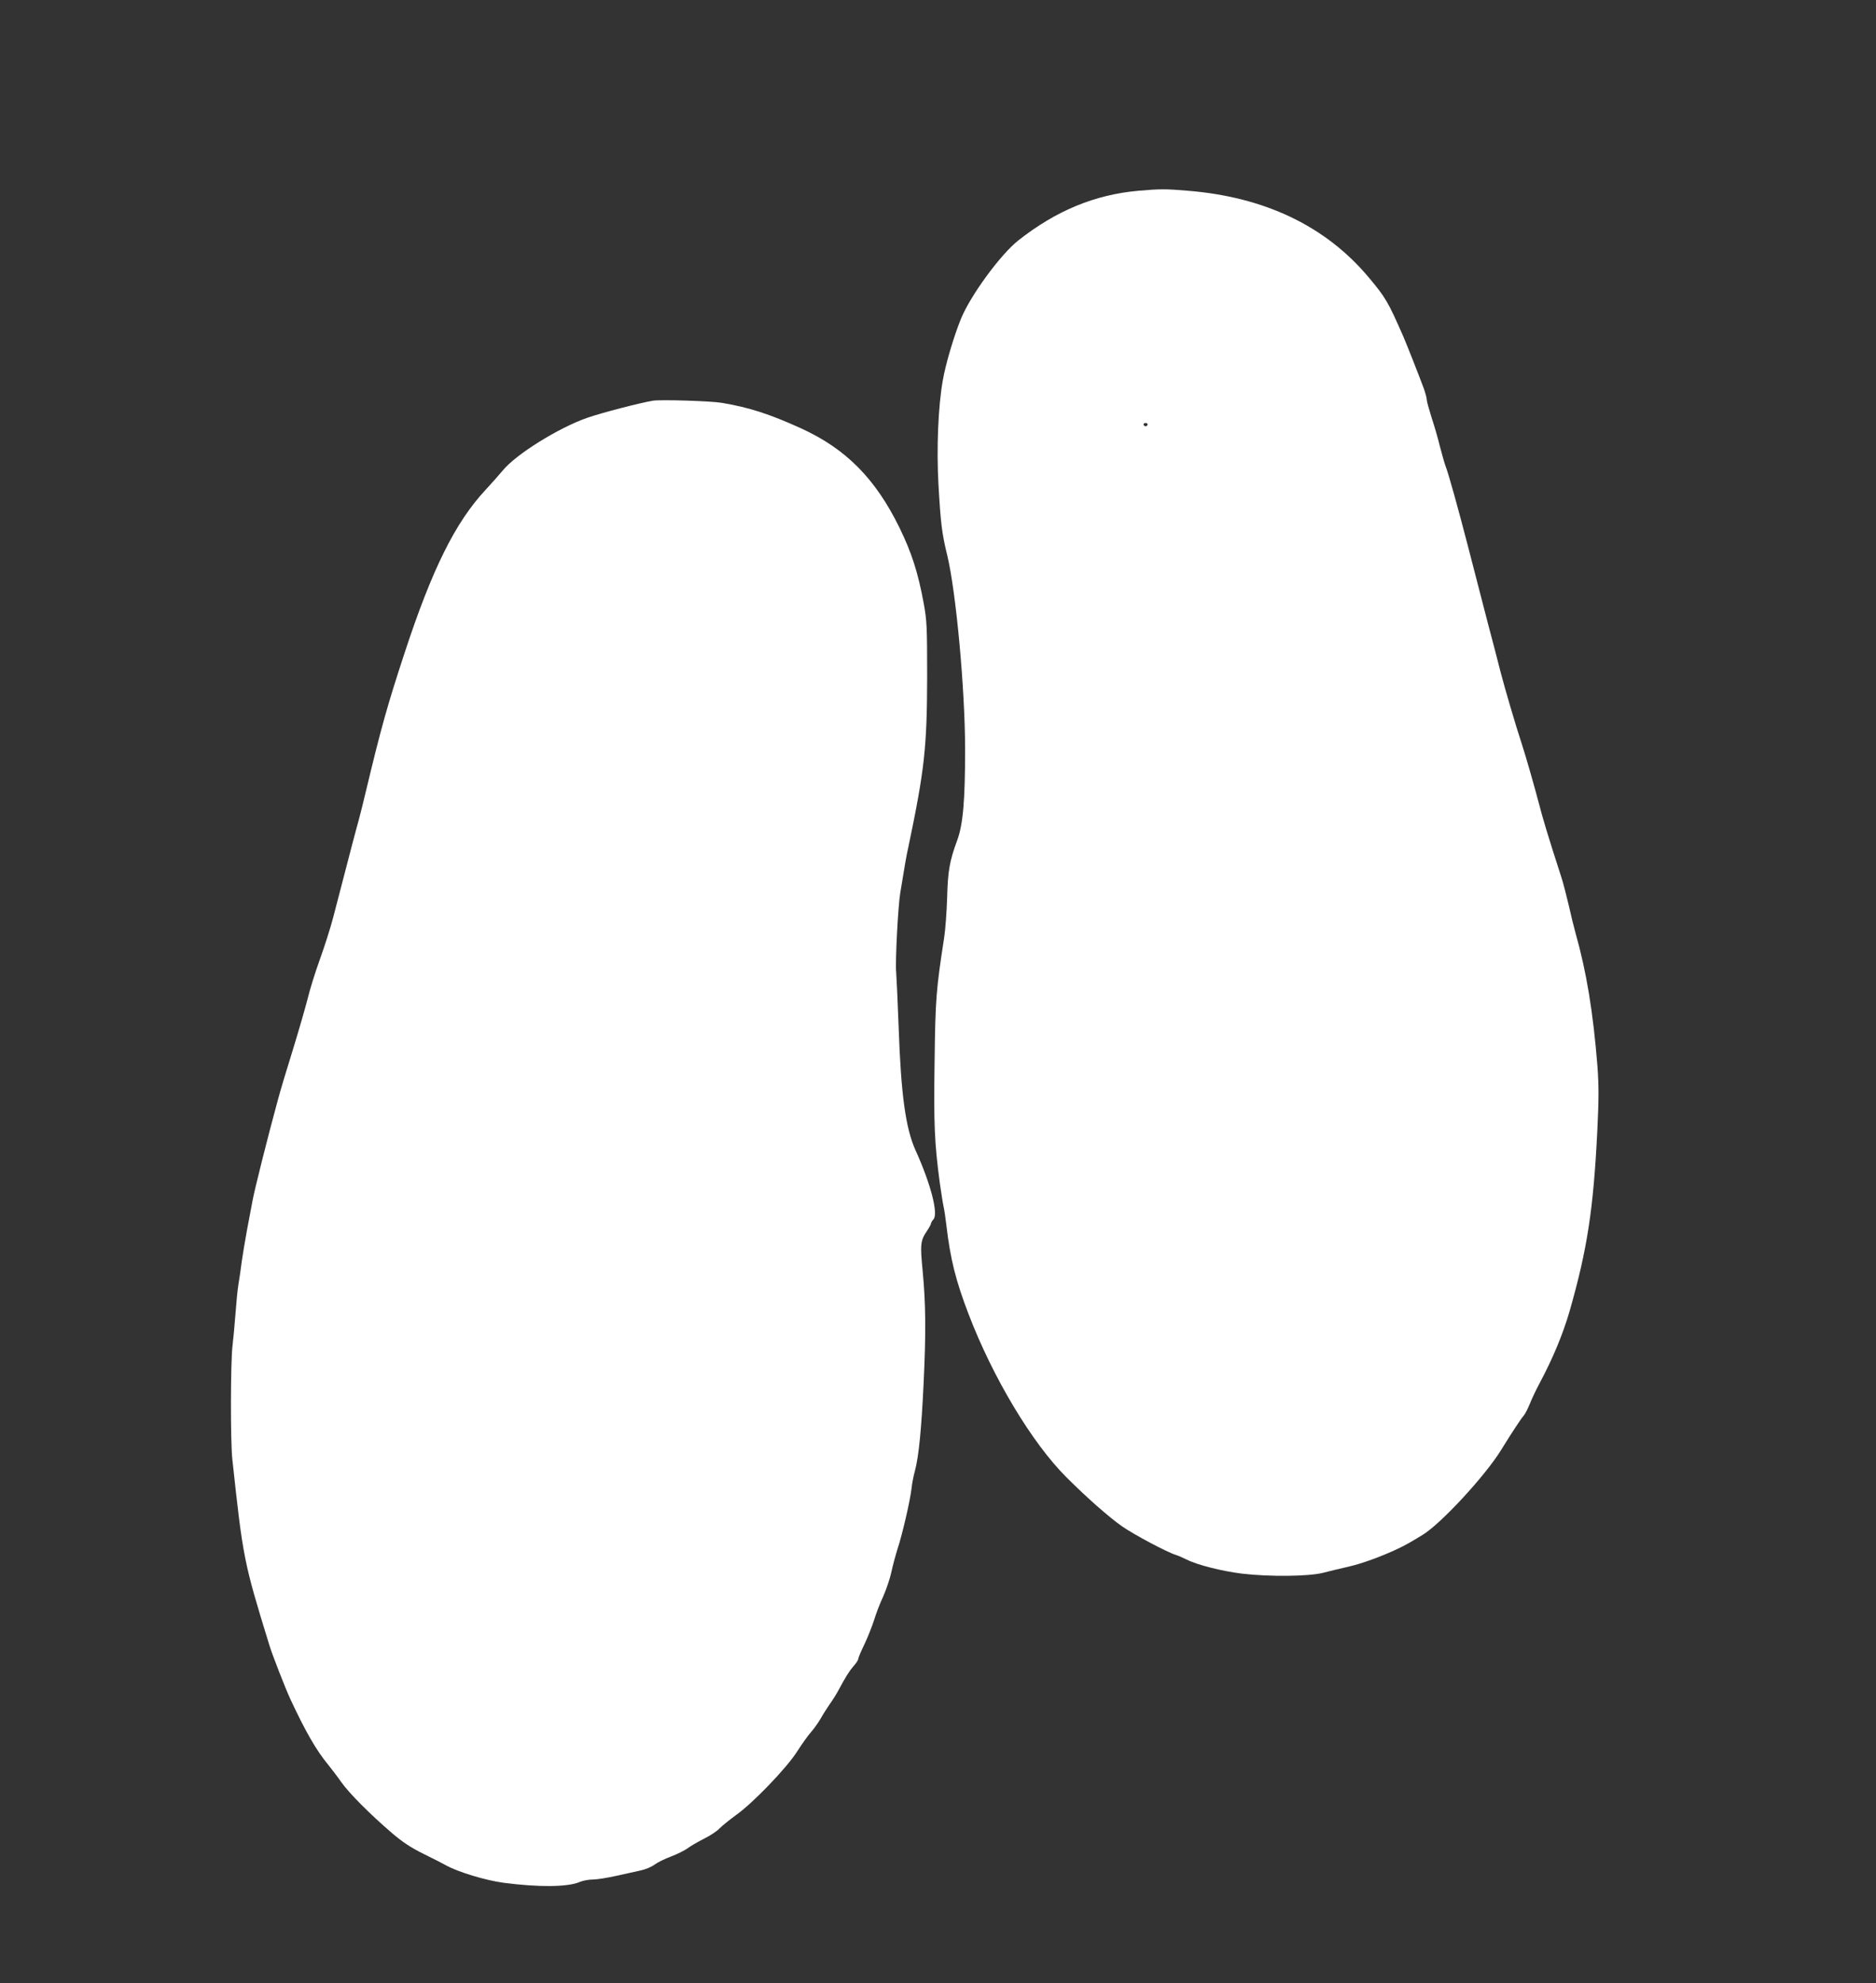
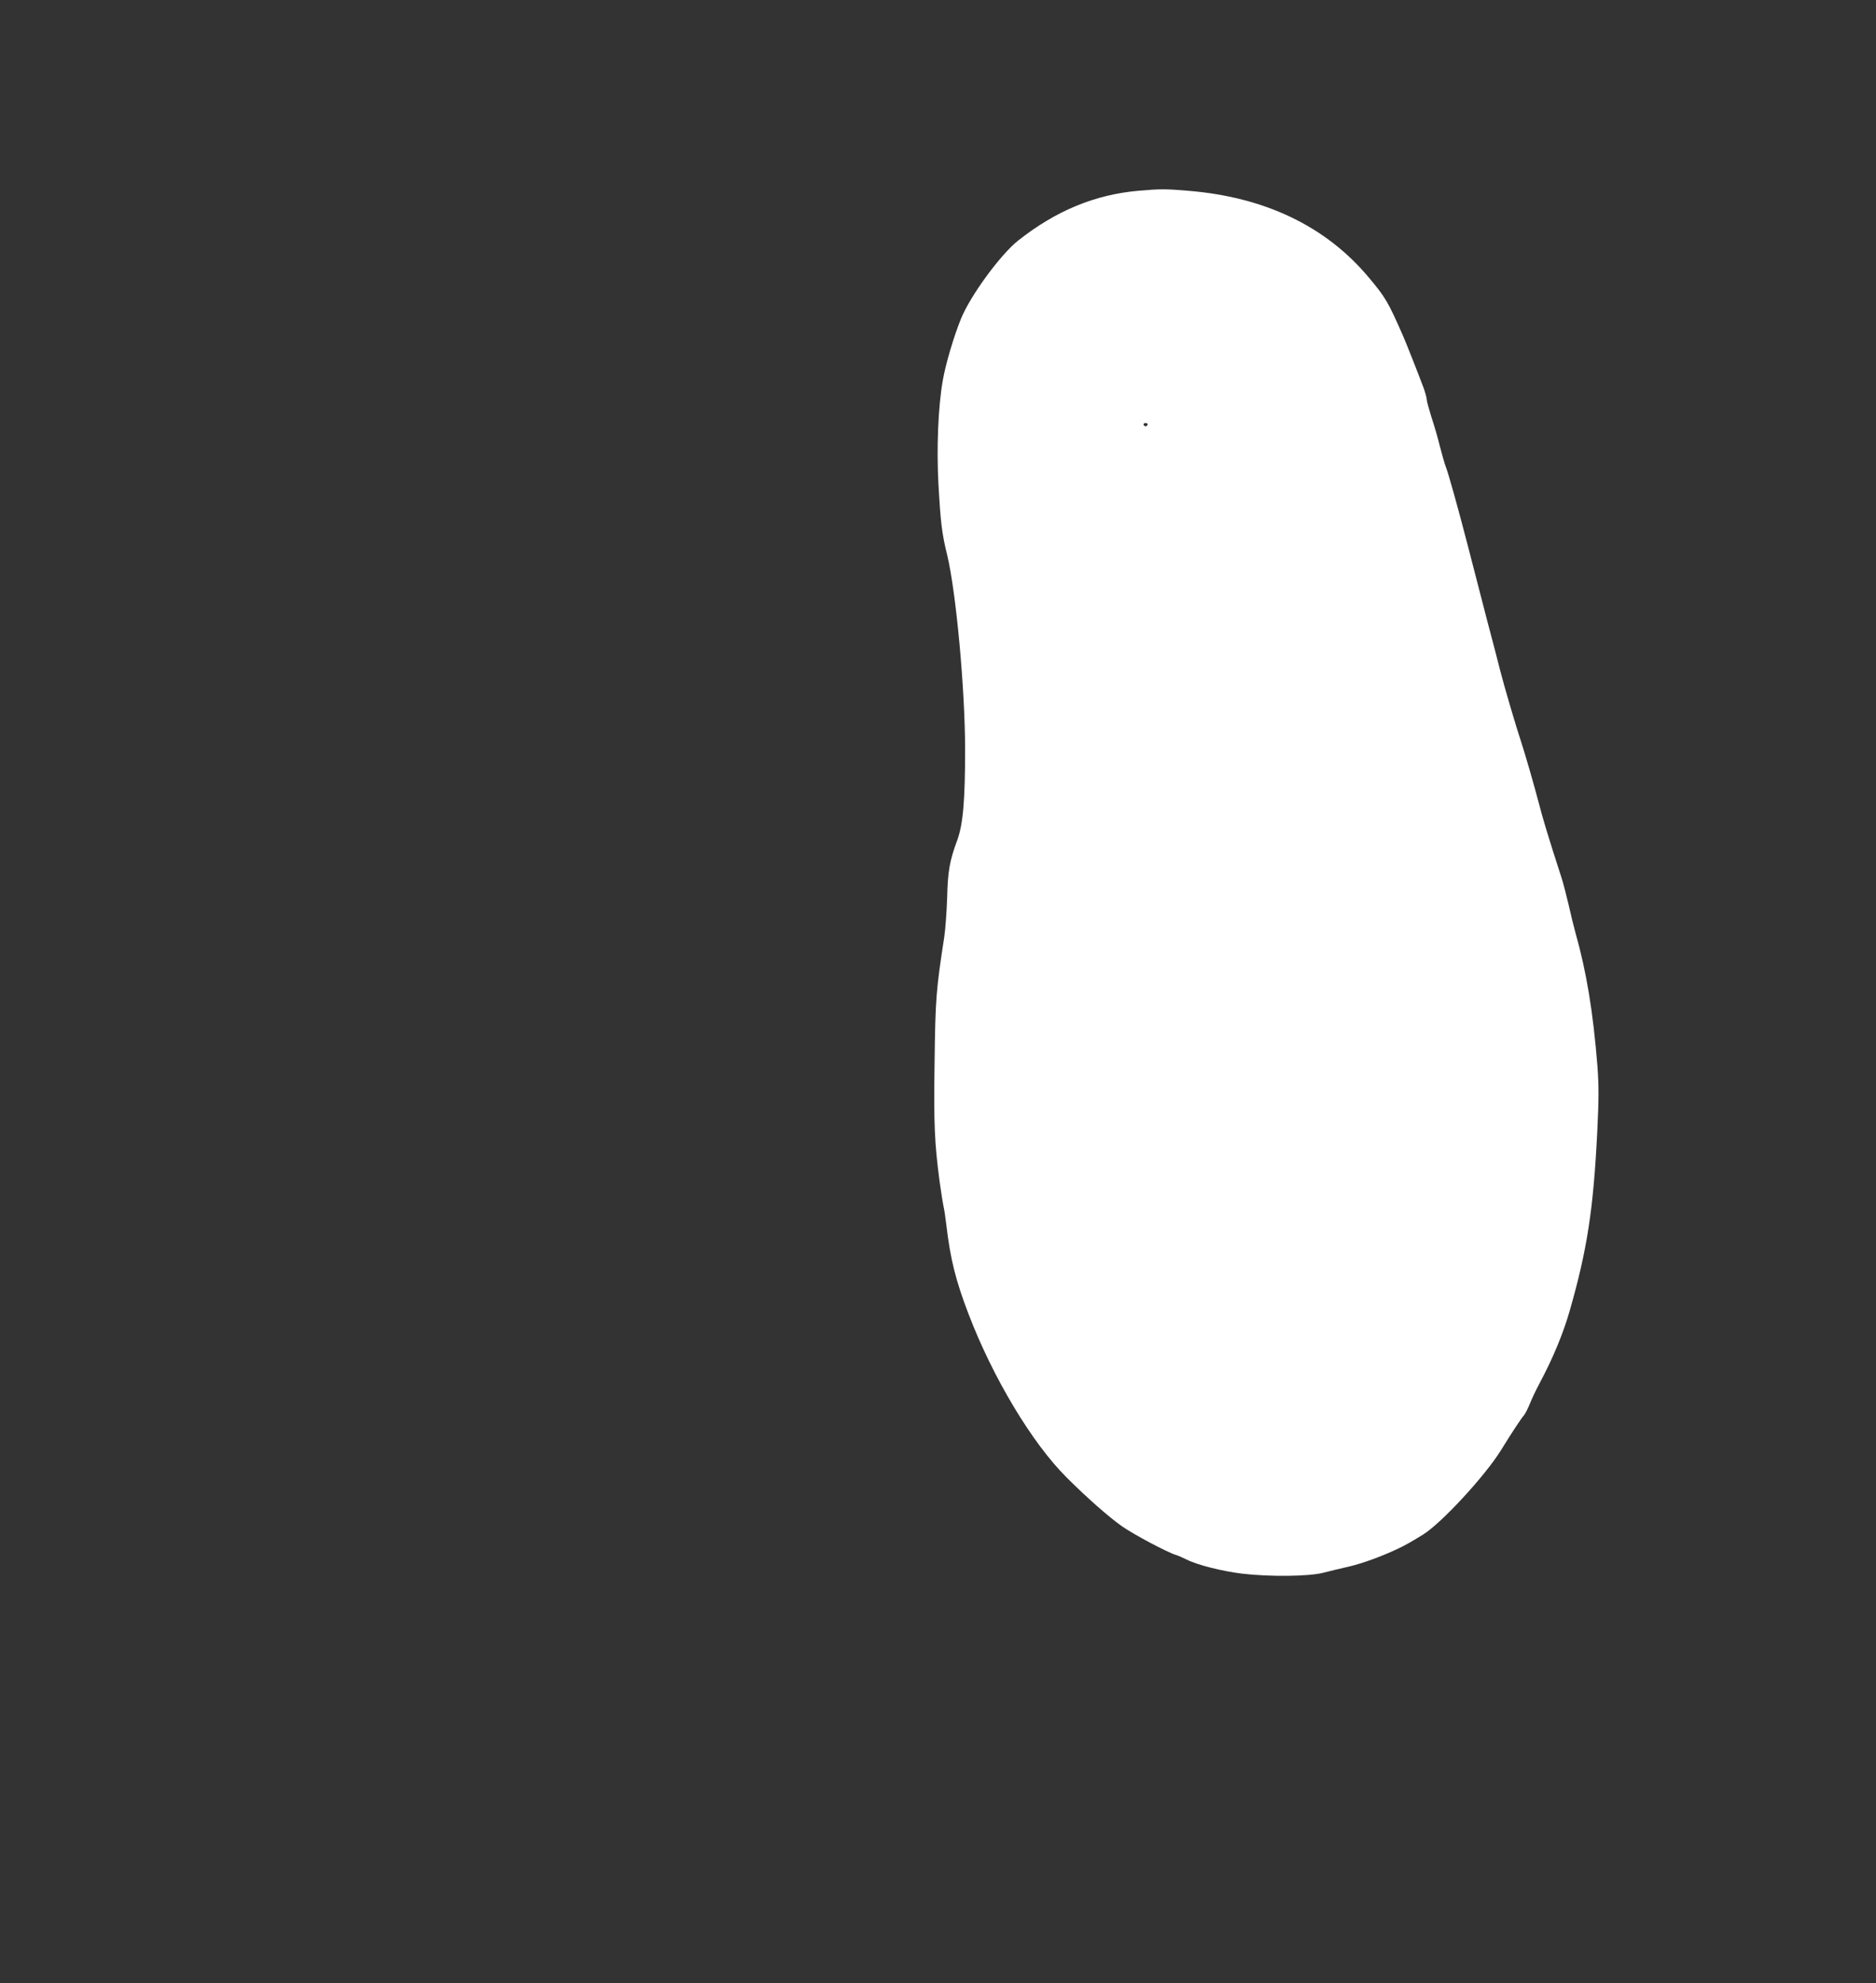
<svg xmlns="http://www.w3.org/2000/svg" version="1.0" width="1211pt" height="1280pt" viewBox="0 0 1211 1280" preserveAspectRatio="xMidYMid meet">
  <rect x="0" y="0" width="1211" height="1280" fill="#333333" stroke="none" />
  <g transform="translate(0,1280) scale(0.1,-0.1)" fill="#ffffff" stroke="none">
    <path d="M7350 11569 c-282 -25 -532 -128 -777 -321 -115 -91 -309 -356 -370 -506 -46 -113 -100 -296 -117 -397 -30 -168 -41 -438 -28 -672 14 -247 22 -317 57 -458 57 -240 114 -857 115 -1247 0 -333 -13 -488 -51 -591 -49 -132 -61 -201 -65 -372 -3 -88 -11 -203 -19 -255 -52 -336 -57 -397 -62 -801 -6 -400 -1 -523 33 -779 9 -63 20 -134 25 -157 5 -22 13 -76 18 -120 26 -221 61 -359 143 -573 157 -411 410 -833 633 -1055 130 -130 274 -257 360 -317 75 -52 289 -166 345 -183 14 -4 45 -18 70 -30 69 -35 228 -75 358 -91 179 -21 428 -18 521 5 42 11 117 29 166 40 90 21 208 64 315 114 51 24 88 45 166 93 118 73 401 379 504 546 72 117 130 204 146 222 9 10 26 44 39 75 12 31 41 92 64 135 84 157 151 317 194 467 113 395 153 655 178 1161 10 206 10 289 1 415 -28 353 -71 612 -142 863 -10 36 -30 117 -44 180 -15 63 -35 142 -46 175 -88 272 -122 386 -145 476 -31 118 -88 317 -115 399 -34 102 -108 354 -134 455 -14 55 -52 204 -86 330 -33 127 -89 343 -124 480 -66 254 -125 467 -145 518 -6 16 -22 72 -36 126 -13 54 -38 139 -55 190 -16 51 -30 102 -30 112 0 11 -9 43 -19 72 -32 86 -112 289 -133 337 -98 223 -113 249 -222 379 -277 331 -671 520 -1169 560 -142 12 -178 12 -317 0z m58 -1510 c-2 -6 -8 -10 -13 -10 -5 0 -11 4 -13 10 -2 6 4 11 13 11 9 0 15 -5 13 -11z" />
-     <path d="M4215 10214 c-80 -13 -331 -78 -423 -110 -185 -64 -463 -237 -547 -341 -22 -26 -72 -83 -111 -125 -195 -209 -345 -512 -521 -1048 -113 -344 -152 -483 -253 -905 -17 -71 -37 -152 -45 -180 -8 -27 -25 -93 -39 -145 -80 -308 -98 -376 -126 -484 -17 -65 -56 -187 -86 -270 -30 -83 -65 -196 -78 -251 -14 -55 -56 -201 -94 -325 -39 -124 -84 -274 -100 -335 -62 -226 -151 -582 -161 -640 -6 -33 -22 -118 -36 -190 -13 -71 -29 -166 -35 -210 -5 -44 -15 -109 -21 -145 -6 -36 -14 -121 -19 -190 -5 -69 -14 -161 -19 -205 -13 -102 -14 -623 -1 -735 69 -638 73 -659 238 -1195 18 -61 104 -281 136 -350 98 -210 166 -329 245 -425 20 -25 58 -74 83 -110 52 -74 187 -209 328 -330 70 -60 124 -95 205 -135 61 -30 126 -63 145 -74 78 -43 253 -96 370 -112 228 -30 416 -28 492 5 21 9 59 16 85 16 26 0 95 11 153 24 58 13 129 29 158 35 29 6 69 23 87 37 19 14 67 38 108 53 41 16 90 40 109 55 20 14 66 41 104 60 38 19 83 48 99 66 17 17 64 55 105 85 108 76 325 301 395 410 32 50 72 106 90 126 18 20 45 58 61 85 15 27 42 69 59 94 18 25 42 63 54 85 52 97 72 128 100 161 17 19 31 40 31 47 0 7 18 50 40 95 22 46 49 115 62 155 12 40 38 109 59 153 20 45 44 116 53 158 9 42 27 109 40 150 30 90 81 310 90 388 3 32 13 83 22 115 25 93 42 268 56 563 16 333 14 514 -6 727 -17 174 -14 197 28 259 14 21 26 43 26 48 0 5 7 17 16 27 32 36 -18 229 -115 443 -65 142 -95 363 -110 796 -6 168 -14 328 -16 355 -7 61 12 425 26 510 32 195 39 237 53 300 104 496 120 641 121 1095 0 326 -2 365 -22 475 -37 201 -78 328 -157 490 -155 316 -345 508 -634 640 -205 93 -334 135 -512 165 -69 12 -394 22 -445 14z" />
  </g>
</svg>